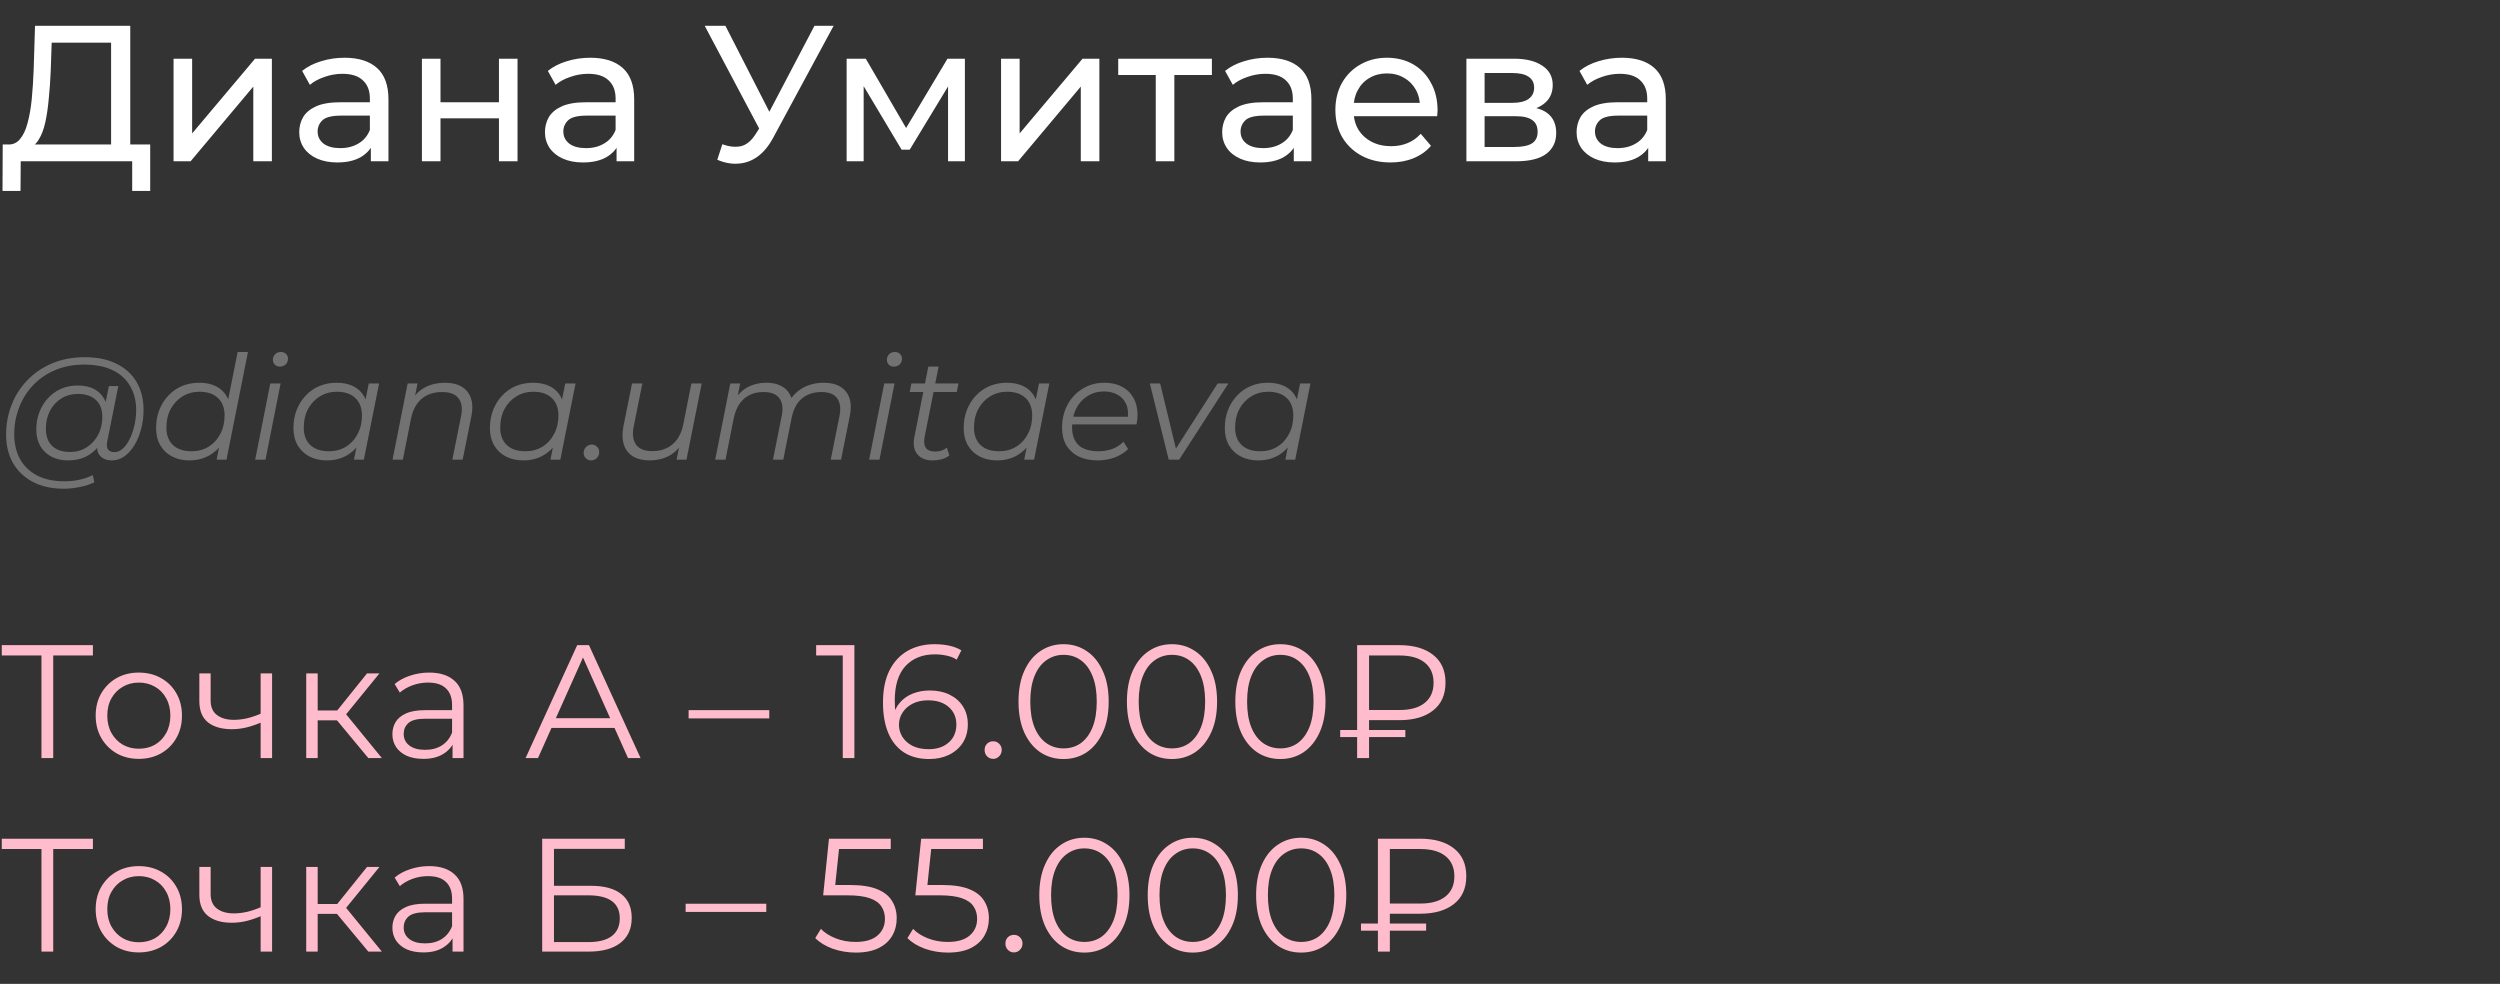
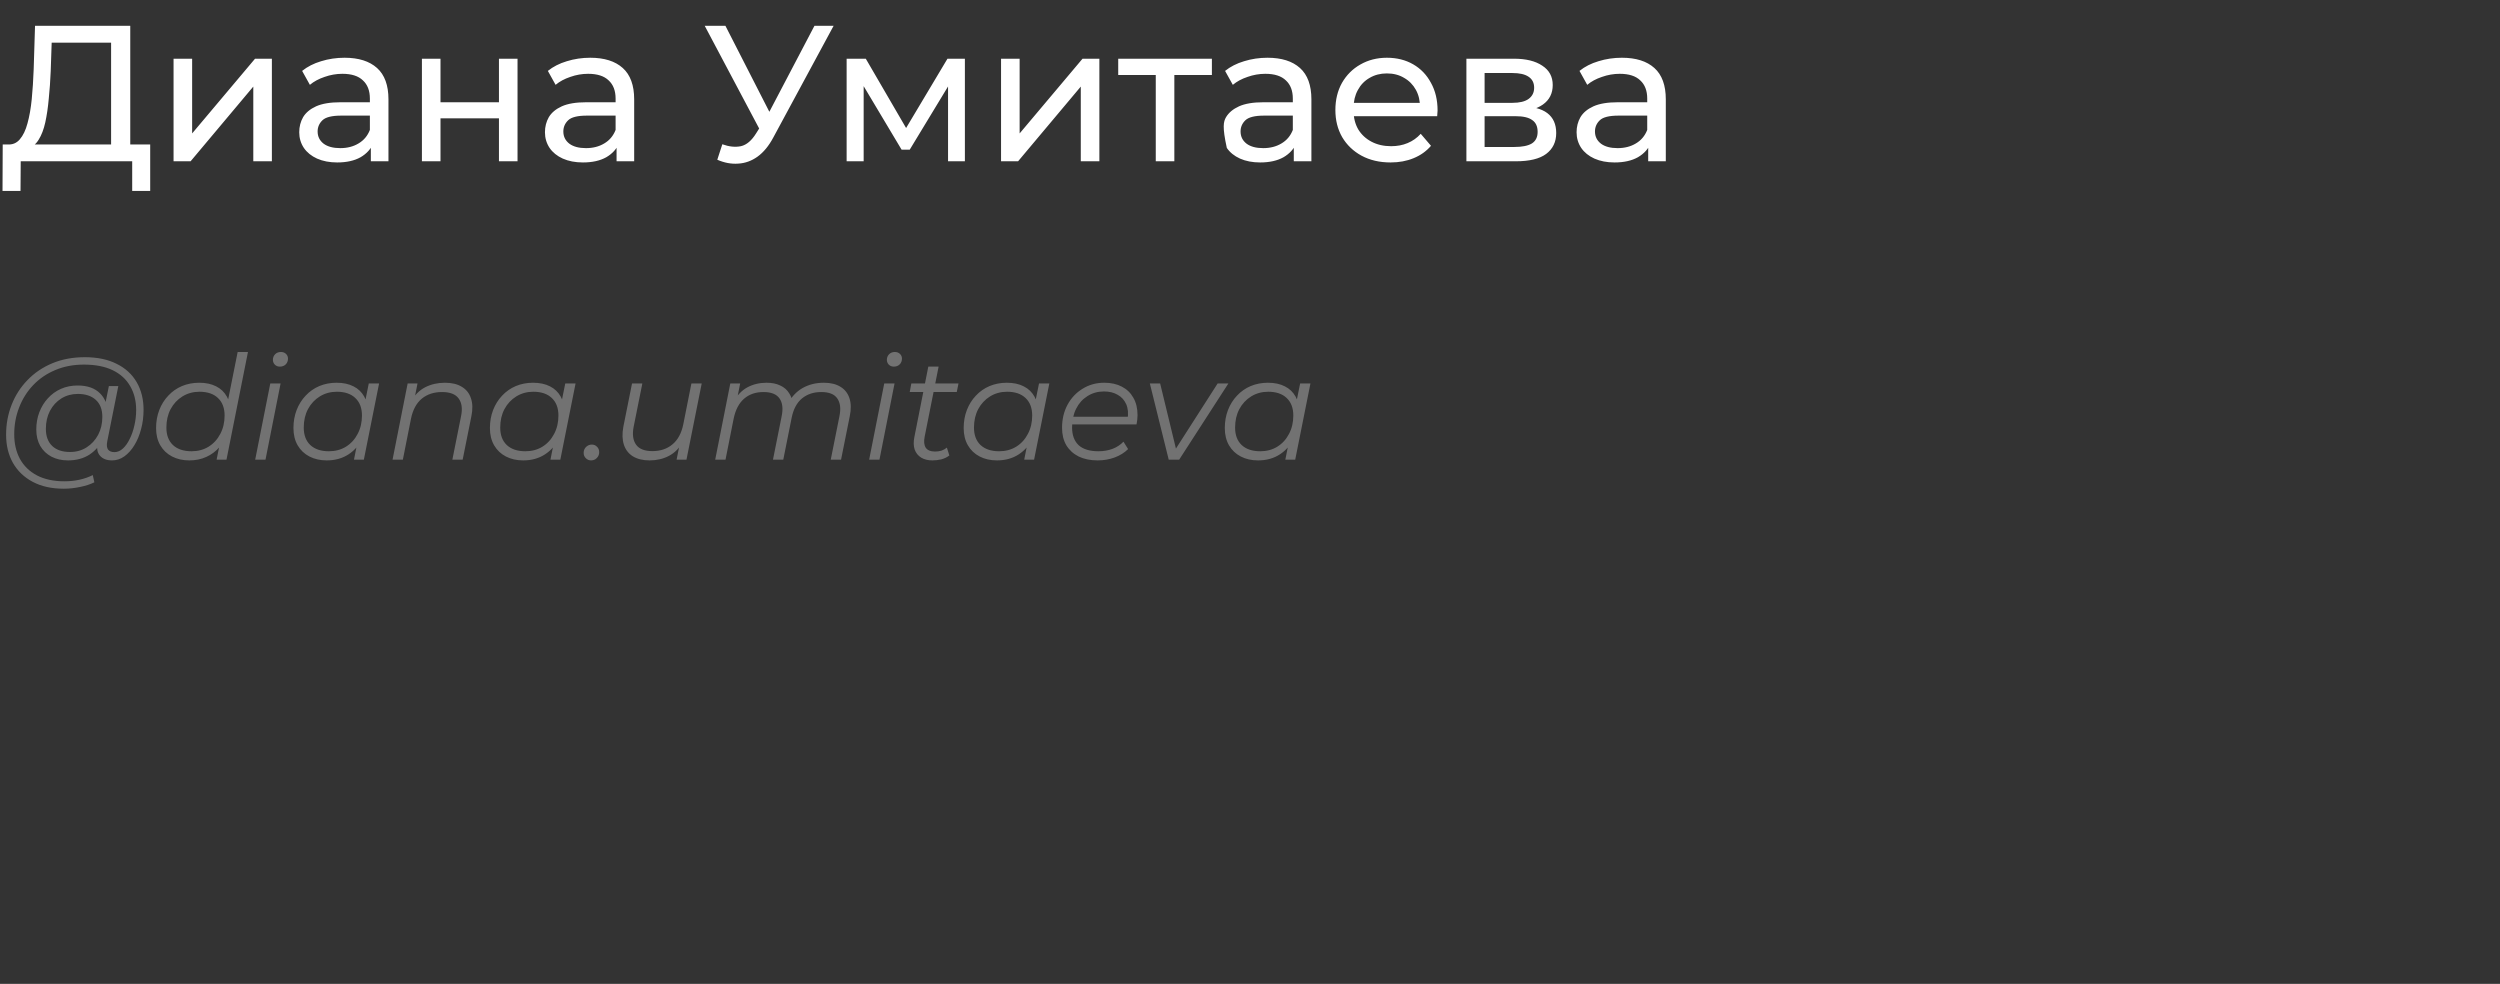
<svg xmlns="http://www.w3.org/2000/svg" width="310" height="122" viewBox="0 0 310 122" fill="none">
  <rect x="0" y="0" width="310" height="122" fill="#333333" stroke="none" />
-   <path d="M13.776 18.872V5.288H6.408L6.288 8.816C6.24 10 6.16 11.136 6.048 12.224C5.952 13.312 5.808 14.296 5.616 15.176C5.424 16.04 5.152 16.752 4.8 17.312C4.464 17.872 4.032 18.216 3.504 18.344L0.912 17.912C1.536 17.96 2.048 17.752 2.448 17.288C2.864 16.808 3.184 16.144 3.408 15.296C3.648 14.432 3.824 13.432 3.936 12.296C4.048 11.144 4.128 9.912 4.176 8.6L4.344 3.2H16.152V18.872H13.776ZM0.312 23.672L0.336 17.912H18.624V23.672H16.392V20H2.568L2.544 23.672H0.312ZM21.521 20V7.28H23.825V16.544L31.625 7.28H33.713V20H31.409V10.736L23.633 20H21.521ZM45.985 20V17.312L45.865 16.808V12.224C45.865 11.248 45.577 10.496 45.001 9.968C44.441 9.424 43.593 9.152 42.457 9.152C41.705 9.152 40.969 9.28 40.249 9.536C39.529 9.776 38.921 10.104 38.425 10.52L37.465 8.792C38.121 8.264 38.905 7.864 39.817 7.592C40.745 7.304 41.713 7.16 42.721 7.16C44.465 7.16 45.809 7.584 46.753 8.432C47.697 9.28 48.169 10.576 48.169 12.32V20H45.985ZM41.809 20.144C40.865 20.144 40.033 19.984 39.313 19.664C38.609 19.344 38.065 18.904 37.681 18.344C37.297 17.768 37.105 17.12 37.105 16.4C37.105 15.712 37.265 15.088 37.585 14.528C37.921 13.968 38.457 13.52 39.193 13.184C39.945 12.848 40.953 12.68 42.217 12.68H46.249V14.336H42.313C41.161 14.336 40.385 14.528 39.985 14.912C39.585 15.296 39.385 15.76 39.385 16.304C39.385 16.928 39.633 17.432 40.129 17.816C40.625 18.184 41.313 18.368 42.193 18.368C43.057 18.368 43.809 18.176 44.449 17.792C45.105 17.408 45.577 16.848 45.865 16.112L46.321 17.696C46.017 18.448 45.481 19.048 44.713 19.496C43.945 19.928 42.977 20.144 41.809 20.144ZM52.318 20V7.28H54.622V12.68H61.87V7.28H64.174V20H61.87V14.672H54.622V20H52.318ZM76.454 20V17.312L76.334 16.808V12.224C76.334 11.248 76.046 10.496 75.47 9.968C74.91 9.424 74.062 9.152 72.926 9.152C72.174 9.152 71.438 9.28 70.718 9.536C69.998 9.776 69.39 10.104 68.894 10.52L67.934 8.792C68.59 8.264 69.374 7.864 70.286 7.592C71.214 7.304 72.182 7.16 73.19 7.16C74.934 7.16 76.278 7.584 77.222 8.432C78.166 9.28 78.638 10.576 78.638 12.32V20H76.454ZM72.278 20.144C71.334 20.144 70.502 19.984 69.782 19.664C69.078 19.344 68.534 18.904 68.15 18.344C67.766 17.768 67.574 17.12 67.574 16.4C67.574 15.712 67.734 15.088 68.054 14.528C68.39 13.968 68.926 13.52 69.662 13.184C70.414 12.848 71.422 12.68 72.686 12.68H76.718V14.336H72.782C71.63 14.336 70.854 14.528 70.454 14.912C70.054 15.296 69.854 15.76 69.854 16.304C69.854 16.928 70.102 17.432 70.598 17.816C71.094 18.184 71.782 18.368 72.662 18.368C73.526 18.368 74.278 18.176 74.918 17.792C75.574 17.408 76.046 16.848 76.334 16.112L76.79 17.696C76.486 18.448 75.95 19.048 75.182 19.496C74.414 19.928 73.446 20.144 72.278 20.144ZM89.568 17.888C90.4 18.192 91.168 18.272 91.872 18.128C92.576 17.968 93.208 17.432 93.768 16.52L94.584 15.224L94.824 14.96L100.992 3.2H103.368L95.904 17.024C95.344 18.08 94.688 18.88 93.936 19.424C93.2 19.952 92.4 20.24 91.536 20.288C90.688 20.352 89.824 20.192 88.944 19.808L89.568 17.888ZM94.752 17.096L87.384 3.2H89.952L96.072 15.176L94.752 17.096ZM104.982 20V7.28H107.358L112.83 16.688H111.87L117.486 7.28H119.646V20H117.558V9.872L117.942 10.088L112.806 18.56H111.798L106.638 9.92L107.094 9.824V20H104.982ZM124.13 20V7.28H126.434V16.544L134.234 7.28H136.322V20H134.018V10.736L126.242 20H124.13ZM143.315 20V8.696L143.891 9.296H138.659V7.28H150.275V9.296H145.067L145.618 8.696V20H143.315ZM160.43 20V17.312L160.31 16.808V12.224C160.31 11.248 160.022 10.496 159.446 9.968C158.886 9.424 158.038 9.152 156.902 9.152C156.15 9.152 155.414 9.28 154.694 9.536C153.974 9.776 153.366 10.104 152.87 10.52L151.91 8.792C152.566 8.264 153.35 7.864 154.262 7.592C155.19 7.304 156.158 7.16 157.166 7.16C158.91 7.16 160.254 7.584 161.198 8.432C162.142 9.28 162.614 10.576 162.614 12.32V20H160.43ZM156.254 20.144C155.31 20.144 154.478 19.984 153.758 19.664C153.054 19.344 152.51 18.904 152.126 18.344C151.742 17.768 151.55 17.12 151.55 16.4C151.55 15.712 151.71 15.088 152.03 14.528C152.366 13.968 152.902 13.52 153.638 13.184C154.39 12.848 155.398 12.68 156.662 12.68H160.694V14.336H156.758C155.606 14.336 154.83 14.528 154.43 14.912C154.03 15.296 153.83 15.76 153.83 16.304C153.83 16.928 154.078 17.432 154.574 17.816C155.07 18.184 155.758 18.368 156.638 18.368C157.502 18.368 158.254 18.176 158.894 17.792C159.55 17.408 160.022 16.848 160.31 16.112L160.766 17.696C160.462 18.448 159.926 19.048 159.158 19.496C158.39 19.928 157.422 20.144 156.254 20.144ZM172.427 20.144C171.067 20.144 169.867 19.864 168.827 19.304C167.803 18.744 167.003 17.976 166.427 17C165.867 16.024 165.587 14.904 165.587 13.64C165.587 12.376 165.859 11.256 166.403 10.28C166.963 9.304 167.723 8.544 168.683 8C169.659 7.44 170.755 7.16 171.971 7.16C173.203 7.16 174.291 7.432 175.235 7.976C176.179 8.52 176.915 9.288 177.443 10.28C177.987 11.256 178.259 12.4 178.259 13.712C178.259 13.808 178.251 13.92 178.235 14.048C178.235 14.176 178.227 14.296 178.211 14.408H167.387V12.752H177.011L176.075 13.328C176.091 12.512 175.923 11.784 175.571 11.144C175.219 10.504 174.731 10.008 174.107 9.656C173.499 9.288 172.787 9.104 171.971 9.104C171.171 9.104 170.459 9.288 169.835 9.656C169.211 10.008 168.723 10.512 168.371 11.168C168.019 11.808 167.843 12.544 167.843 13.376V13.76C167.843 14.608 168.035 15.368 168.419 16.04C168.819 16.696 169.371 17.208 170.075 17.576C170.779 17.944 171.587 18.128 172.499 18.128C173.251 18.128 173.931 18 174.539 17.744C175.163 17.488 175.707 17.104 176.171 16.592L177.443 18.08C176.867 18.752 176.147 19.264 175.283 19.616C174.435 19.968 173.483 20.144 172.427 20.144ZM181.834 20V7.28H187.738C189.226 7.28 190.394 7.568 191.242 8.144C192.106 8.704 192.538 9.504 192.538 10.544C192.538 11.584 192.13 12.392 191.314 12.968C190.514 13.528 189.45 13.808 188.122 13.808L188.482 13.184C190.002 13.184 191.13 13.464 191.866 14.024C192.602 14.584 192.97 15.408 192.97 16.496C192.97 17.6 192.554 18.464 191.722 19.088C190.906 19.696 189.65 20 187.954 20H181.834ZM184.09 18.224H187.786C188.746 18.224 189.466 18.08 189.946 17.792C190.426 17.488 190.666 17.008 190.666 16.352C190.666 15.68 190.442 15.192 189.994 14.888C189.562 14.568 188.874 14.408 187.93 14.408H184.09V18.224ZM184.09 12.752H187.546C188.426 12.752 189.09 12.592 189.538 12.272C190.002 11.936 190.234 11.472 190.234 10.88C190.234 10.272 190.002 9.816 189.538 9.512C189.09 9.208 188.426 9.056 187.546 9.056H184.09V12.752ZM204.376 20V17.312L204.256 16.808V12.224C204.256 11.248 203.968 10.496 203.392 9.968C202.832 9.424 201.984 9.152 200.848 9.152C200.096 9.152 199.36 9.28 198.64 9.536C197.92 9.776 197.312 10.104 196.816 10.52L195.856 8.792C196.512 8.264 197.296 7.864 198.208 7.592C199.136 7.304 200.104 7.16 201.112 7.16C202.856 7.16 204.2 7.584 205.144 8.432C206.088 9.28 206.56 10.576 206.56 12.32V20H204.376ZM200.2 20.144C199.256 20.144 198.424 19.984 197.704 19.664C197 19.344 196.456 18.904 196.072 18.344C195.688 17.768 195.496 17.12 195.496 16.4C195.496 15.712 195.656 15.088 195.976 14.528C196.312 13.968 196.848 13.52 197.584 13.184C198.336 12.848 199.344 12.68 200.608 12.68H204.64V14.336H200.704C199.552 14.336 198.776 14.528 198.376 14.912C197.976 15.296 197.776 15.76 197.776 16.304C197.776 16.928 198.024 17.432 198.52 17.816C199.016 18.184 199.704 18.368 200.584 18.368C201.448 18.368 202.2 18.176 202.84 17.792C203.496 17.408 203.968 16.848 204.256 16.112L204.712 17.696C204.408 18.448 203.872 19.048 203.104 19.496C202.336 19.928 201.368 20.144 200.2 20.144Z" fill="white" />
+   <path d="M13.776 18.872V5.288H6.408L6.288 8.816C6.24 10 6.16 11.136 6.048 12.224C5.952 13.312 5.808 14.296 5.616 15.176C5.424 16.04 5.152 16.752 4.8 17.312C4.464 17.872 4.032 18.216 3.504 18.344L0.912 17.912C1.536 17.96 2.048 17.752 2.448 17.288C2.864 16.808 3.184 16.144 3.408 15.296C3.648 14.432 3.824 13.432 3.936 12.296C4.048 11.144 4.128 9.912 4.176 8.6L4.344 3.2H16.152V18.872H13.776ZM0.312 23.672L0.336 17.912H18.624V23.672H16.392V20H2.568L2.544 23.672H0.312ZM21.521 20V7.28H23.825V16.544L31.625 7.28H33.713V20H31.409V10.736L23.633 20H21.521ZM45.985 20V17.312L45.865 16.808V12.224C45.865 11.248 45.577 10.496 45.001 9.968C44.441 9.424 43.593 9.152 42.457 9.152C41.705 9.152 40.969 9.28 40.249 9.536C39.529 9.776 38.921 10.104 38.425 10.52L37.465 8.792C38.121 8.264 38.905 7.864 39.817 7.592C40.745 7.304 41.713 7.16 42.721 7.16C44.465 7.16 45.809 7.584 46.753 8.432C47.697 9.28 48.169 10.576 48.169 12.32V20H45.985ZM41.809 20.144C40.865 20.144 40.033 19.984 39.313 19.664C38.609 19.344 38.065 18.904 37.681 18.344C37.297 17.768 37.105 17.12 37.105 16.4C37.105 15.712 37.265 15.088 37.585 14.528C37.921 13.968 38.457 13.52 39.193 13.184C39.945 12.848 40.953 12.68 42.217 12.68H46.249V14.336H42.313C41.161 14.336 40.385 14.528 39.985 14.912C39.585 15.296 39.385 15.76 39.385 16.304C39.385 16.928 39.633 17.432 40.129 17.816C40.625 18.184 41.313 18.368 42.193 18.368C43.057 18.368 43.809 18.176 44.449 17.792C45.105 17.408 45.577 16.848 45.865 16.112L46.321 17.696C46.017 18.448 45.481 19.048 44.713 19.496C43.945 19.928 42.977 20.144 41.809 20.144ZM52.318 20V7.28H54.622V12.68H61.87V7.28H64.174V20H61.87V14.672H54.622V20H52.318ZM76.454 20V17.312L76.334 16.808V12.224C76.334 11.248 76.046 10.496 75.47 9.968C74.91 9.424 74.062 9.152 72.926 9.152C72.174 9.152 71.438 9.28 70.718 9.536C69.998 9.776 69.39 10.104 68.894 10.52L67.934 8.792C68.59 8.264 69.374 7.864 70.286 7.592C71.214 7.304 72.182 7.16 73.19 7.16C74.934 7.16 76.278 7.584 77.222 8.432C78.166 9.28 78.638 10.576 78.638 12.32V20H76.454ZM72.278 20.144C71.334 20.144 70.502 19.984 69.782 19.664C69.078 19.344 68.534 18.904 68.15 18.344C67.766 17.768 67.574 17.12 67.574 16.4C67.574 15.712 67.734 15.088 68.054 14.528C68.39 13.968 68.926 13.52 69.662 13.184C70.414 12.848 71.422 12.68 72.686 12.68H76.718V14.336H72.782C71.63 14.336 70.854 14.528 70.454 14.912C70.054 15.296 69.854 15.76 69.854 16.304C69.854 16.928 70.102 17.432 70.598 17.816C71.094 18.184 71.782 18.368 72.662 18.368C73.526 18.368 74.278 18.176 74.918 17.792C75.574 17.408 76.046 16.848 76.334 16.112L76.79 17.696C76.486 18.448 75.95 19.048 75.182 19.496C74.414 19.928 73.446 20.144 72.278 20.144ZM89.568 17.888C90.4 18.192 91.168 18.272 91.872 18.128C92.576 17.968 93.208 17.432 93.768 16.52L94.584 15.224L94.824 14.96L100.992 3.2H103.368L95.904 17.024C95.344 18.08 94.688 18.88 93.936 19.424C93.2 19.952 92.4 20.24 91.536 20.288C90.688 20.352 89.824 20.192 88.944 19.808L89.568 17.888ZM94.752 17.096L87.384 3.2H89.952L96.072 15.176L94.752 17.096ZM104.982 20V7.28H107.358L112.83 16.688H111.87L117.486 7.28H119.646V20H117.558V9.872L117.942 10.088L112.806 18.56H111.798L106.638 9.92L107.094 9.824V20H104.982ZM124.13 20V7.28H126.434V16.544L134.234 7.28H136.322V20H134.018V10.736L126.242 20H124.13ZM143.315 20V8.696L143.891 9.296H138.659V7.28H150.275V9.296H145.067L145.618 8.696V20H143.315ZM160.43 20V17.312L160.31 16.808V12.224C160.31 11.248 160.022 10.496 159.446 9.968C158.886 9.424 158.038 9.152 156.902 9.152C156.15 9.152 155.414 9.28 154.694 9.536C153.974 9.776 153.366 10.104 152.87 10.52L151.91 8.792C152.566 8.264 153.35 7.864 154.262 7.592C155.19 7.304 156.158 7.16 157.166 7.16C158.91 7.16 160.254 7.584 161.198 8.432C162.142 9.28 162.614 10.576 162.614 12.32V20H160.43ZM156.254 20.144C155.31 20.144 154.478 19.984 153.758 19.664C153.054 19.344 152.51 18.904 152.126 18.344C151.55 15.712 151.71 15.088 152.03 14.528C152.366 13.968 152.902 13.52 153.638 13.184C154.39 12.848 155.398 12.68 156.662 12.68H160.694V14.336H156.758C155.606 14.336 154.83 14.528 154.43 14.912C154.03 15.296 153.83 15.76 153.83 16.304C153.83 16.928 154.078 17.432 154.574 17.816C155.07 18.184 155.758 18.368 156.638 18.368C157.502 18.368 158.254 18.176 158.894 17.792C159.55 17.408 160.022 16.848 160.31 16.112L160.766 17.696C160.462 18.448 159.926 19.048 159.158 19.496C158.39 19.928 157.422 20.144 156.254 20.144ZM172.427 20.144C171.067 20.144 169.867 19.864 168.827 19.304C167.803 18.744 167.003 17.976 166.427 17C165.867 16.024 165.587 14.904 165.587 13.64C165.587 12.376 165.859 11.256 166.403 10.28C166.963 9.304 167.723 8.544 168.683 8C169.659 7.44 170.755 7.16 171.971 7.16C173.203 7.16 174.291 7.432 175.235 7.976C176.179 8.52 176.915 9.288 177.443 10.28C177.987 11.256 178.259 12.4 178.259 13.712C178.259 13.808 178.251 13.92 178.235 14.048C178.235 14.176 178.227 14.296 178.211 14.408H167.387V12.752H177.011L176.075 13.328C176.091 12.512 175.923 11.784 175.571 11.144C175.219 10.504 174.731 10.008 174.107 9.656C173.499 9.288 172.787 9.104 171.971 9.104C171.171 9.104 170.459 9.288 169.835 9.656C169.211 10.008 168.723 10.512 168.371 11.168C168.019 11.808 167.843 12.544 167.843 13.376V13.76C167.843 14.608 168.035 15.368 168.419 16.04C168.819 16.696 169.371 17.208 170.075 17.576C170.779 17.944 171.587 18.128 172.499 18.128C173.251 18.128 173.931 18 174.539 17.744C175.163 17.488 175.707 17.104 176.171 16.592L177.443 18.08C176.867 18.752 176.147 19.264 175.283 19.616C174.435 19.968 173.483 20.144 172.427 20.144ZM181.834 20V7.28H187.738C189.226 7.28 190.394 7.568 191.242 8.144C192.106 8.704 192.538 9.504 192.538 10.544C192.538 11.584 192.13 12.392 191.314 12.968C190.514 13.528 189.45 13.808 188.122 13.808L188.482 13.184C190.002 13.184 191.13 13.464 191.866 14.024C192.602 14.584 192.97 15.408 192.97 16.496C192.97 17.6 192.554 18.464 191.722 19.088C190.906 19.696 189.65 20 187.954 20H181.834ZM184.09 18.224H187.786C188.746 18.224 189.466 18.08 189.946 17.792C190.426 17.488 190.666 17.008 190.666 16.352C190.666 15.68 190.442 15.192 189.994 14.888C189.562 14.568 188.874 14.408 187.93 14.408H184.09V18.224ZM184.09 12.752H187.546C188.426 12.752 189.09 12.592 189.538 12.272C190.002 11.936 190.234 11.472 190.234 10.88C190.234 10.272 190.002 9.816 189.538 9.512C189.09 9.208 188.426 9.056 187.546 9.056H184.09V12.752ZM204.376 20V17.312L204.256 16.808V12.224C204.256 11.248 203.968 10.496 203.392 9.968C202.832 9.424 201.984 9.152 200.848 9.152C200.096 9.152 199.36 9.28 198.64 9.536C197.92 9.776 197.312 10.104 196.816 10.52L195.856 8.792C196.512 8.264 197.296 7.864 198.208 7.592C199.136 7.304 200.104 7.16 201.112 7.16C202.856 7.16 204.2 7.584 205.144 8.432C206.088 9.28 206.56 10.576 206.56 12.32V20H204.376ZM200.2 20.144C199.256 20.144 198.424 19.984 197.704 19.664C197 19.344 196.456 18.904 196.072 18.344C195.688 17.768 195.496 17.12 195.496 16.4C195.496 15.712 195.656 15.088 195.976 14.528C196.312 13.968 196.848 13.52 197.584 13.184C198.336 12.848 199.344 12.68 200.608 12.68H204.64V14.336H200.704C199.552 14.336 198.776 14.528 198.376 14.912C197.976 15.296 197.776 15.76 197.776 16.304C197.776 16.928 198.024 17.432 198.52 17.816C199.016 18.184 199.704 18.368 200.584 18.368C201.448 18.368 202.2 18.176 202.84 17.792C203.496 17.408 203.968 16.848 204.256 16.112L204.712 17.696C204.408 18.448 203.872 19.048 203.104 19.496C202.336 19.928 201.368 20.144 200.2 20.144Z" fill="white" />
  <path d="M7.902 60.6C6.414 60.6 5.136 60.318 4.068 59.754C3 59.19 2.178 58.404 1.602 57.396C1.038 56.388 0.756 55.224 0.756 53.904C0.756 52.596 0.984 51.36 1.44 50.196C1.896 49.032 2.55 48.012 3.402 47.136C4.254 46.248 5.28 45.552 6.48 45.048C7.68 44.544 9.024 44.292 10.512 44.292C12.072 44.292 13.392 44.568 14.472 45.12C15.564 45.66 16.392 46.422 16.956 47.406C17.52 48.378 17.802 49.518 17.802 50.826C17.802 51.654 17.7 52.446 17.496 53.202C17.304 53.946 17.028 54.612 16.668 55.2C16.32 55.776 15.906 56.238 15.426 56.586C14.958 56.922 14.448 57.09 13.896 57.09C13.236 57.09 12.738 56.898 12.402 56.514C12.066 56.13 11.97 55.614 12.114 54.966L12.384 53.67L12.816 52.518L12.942 50.628L13.5 47.874H14.67L13.302 54.714C13.206 55.194 13.242 55.542 13.41 55.758C13.578 55.962 13.836 56.064 14.184 56.064C14.568 56.064 14.922 55.914 15.246 55.614C15.57 55.314 15.852 54.912 16.092 54.408C16.344 53.904 16.536 53.346 16.668 52.734C16.812 52.122 16.884 51.492 16.884 50.844C16.884 49.716 16.638 48.732 16.146 47.892C15.666 47.04 14.946 46.38 13.986 45.912C13.026 45.444 11.832 45.21 10.404 45.21C9.096 45.21 7.908 45.438 6.84 45.894C5.784 46.338 4.878 46.956 4.122 47.748C3.366 48.54 2.784 49.464 2.376 50.52C1.968 51.564 1.764 52.674 1.764 53.85C1.764 55.002 1.998 56.016 2.466 56.892C2.946 57.768 3.648 58.452 4.572 58.944C5.508 59.436 6.648 59.682 7.992 59.682C8.64 59.682 9.264 59.616 9.864 59.484C10.464 59.352 11.01 59.16 11.502 58.908L11.7 59.808C11.184 60.06 10.59 60.252 9.918 60.384C9.258 60.528 8.586 60.6 7.902 60.6ZM8.424 57.09C7.656 57.09 6.972 56.934 6.372 56.622C5.784 56.31 5.322 55.866 4.986 55.29C4.662 54.714 4.5 54.036 4.5 53.256C4.5 52.488 4.626 51.774 4.878 51.114C5.13 50.454 5.484 49.878 5.94 49.386C6.396 48.882 6.936 48.492 7.56 48.216C8.184 47.94 8.874 47.802 9.63 47.802C10.842 47.802 11.772 48.132 12.42 48.792C13.068 49.44 13.398 50.364 13.41 51.564C13.422 52.584 13.23 53.514 12.834 54.354C12.438 55.182 11.868 55.848 11.124 56.352C10.38 56.844 9.48 57.09 8.424 57.09ZM8.676 56.046C9.456 56.046 10.146 55.854 10.746 55.47C11.346 55.086 11.82 54.57 12.168 53.922C12.516 53.262 12.69 52.518 12.69 51.69C12.69 50.778 12.42 50.076 11.88 49.584C11.34 49.092 10.596 48.846 9.648 48.846C8.892 48.846 8.214 49.032 7.614 49.404C7.014 49.776 6.54 50.292 6.192 50.952C5.856 51.6 5.688 52.344 5.688 53.184C5.688 54.096 5.952 54.804 6.48 55.308C7.008 55.8 7.74 56.046 8.676 56.046ZM23.476 57.09C22.672 57.09 21.958 56.928 21.334 56.604C20.71 56.28 20.224 55.818 19.876 55.218C19.528 54.618 19.354 53.904 19.354 53.076C19.354 52.272 19.486 51.528 19.75 50.844C20.014 50.16 20.386 49.566 20.866 49.062C21.346 48.546 21.91 48.15 22.558 47.874C23.218 47.598 23.932 47.46 24.7 47.46C25.528 47.46 26.23 47.61 26.806 47.91C27.382 48.198 27.826 48.624 28.138 49.188C28.45 49.74 28.606 50.412 28.606 51.204C28.606 52.056 28.486 52.842 28.246 53.562C28.018 54.282 27.676 54.906 27.22 55.434C26.764 55.962 26.218 56.37 25.582 56.658C24.958 56.946 24.256 57.09 23.476 57.09ZM23.746 55.956C24.538 55.956 25.24 55.77 25.852 55.398C26.476 55.014 26.962 54.486 27.31 53.814C27.67 53.142 27.85 52.38 27.85 51.528C27.85 50.592 27.574 49.866 27.022 49.35C26.482 48.834 25.72 48.576 24.736 48.576C23.956 48.576 23.254 48.768 22.63 49.152C22.006 49.536 21.514 50.064 21.154 50.736C20.806 51.396 20.632 52.158 20.632 53.022C20.632 53.946 20.902 54.666 21.442 55.182C21.994 55.698 22.762 55.956 23.746 55.956ZM26.86 57L27.4 54.282L27.94 52.374L28.12 50.394L29.47 43.644H30.748L28.084 57H26.86ZM31.643 57L33.515 47.55H34.793L32.921 57H31.643ZM34.703 45.462C34.451 45.462 34.241 45.378 34.073 45.21C33.917 45.042 33.839 44.844 33.839 44.616C33.839 44.352 33.929 44.124 34.109 43.932C34.301 43.74 34.541 43.644 34.829 43.644C35.081 43.644 35.291 43.722 35.459 43.878C35.627 44.034 35.711 44.232 35.711 44.472C35.711 44.76 35.615 45 35.423 45.192C35.231 45.372 34.991 45.462 34.703 45.462ZM40.509 57.09C39.705 57.09 38.991 56.928 38.367 56.604C37.743 56.28 37.257 55.818 36.909 55.218C36.561 54.618 36.387 53.904 36.387 53.076C36.387 52.272 36.519 51.528 36.783 50.844C37.047 50.16 37.419 49.566 37.899 49.062C38.379 48.546 38.943 48.15 39.591 47.874C40.251 47.598 40.965 47.46 41.733 47.46C42.561 47.46 43.263 47.61 43.839 47.91C44.415 48.198 44.859 48.624 45.171 49.188C45.483 49.74 45.639 50.412 45.639 51.204C45.639 52.344 45.429 53.358 45.009 54.246C44.589 55.134 43.995 55.83 43.227 56.334C42.459 56.838 41.553 57.09 40.509 57.09ZM40.779 55.956C41.571 55.956 42.273 55.77 42.885 55.398C43.509 55.014 43.995 54.486 44.343 53.814C44.703 53.142 44.883 52.38 44.883 51.528C44.883 50.592 44.607 49.866 44.055 49.35C43.515 48.834 42.753 48.576 41.769 48.576C40.989 48.576 40.287 48.768 39.663 49.152C39.039 49.536 38.547 50.064 38.187 50.736C37.839 51.396 37.665 52.158 37.665 53.022C37.665 53.946 37.935 54.666 38.475 55.182C39.027 55.698 39.795 55.956 40.779 55.956ZM43.893 57L44.433 54.282L44.973 52.374L45.153 50.394L45.729 47.55H47.007L45.117 57H43.893ZM55.174 47.46C56.026 47.46 56.722 47.628 57.262 47.964C57.814 48.288 58.192 48.762 58.396 49.386C58.612 50.01 58.63 50.754 58.45 51.618L57.37 57H56.092L57.172 51.6C57.364 50.664 57.262 49.932 56.866 49.404C56.482 48.876 55.798 48.612 54.814 48.612C53.806 48.612 52.966 48.888 52.294 49.44C51.634 49.992 51.19 50.82 50.962 51.924L49.954 57H48.676L50.548 47.55H51.772L51.232 50.268L50.962 49.8C51.418 48.984 52.006 48.39 52.726 48.018C53.458 47.646 54.274 47.46 55.174 47.46ZM64.872 57.09C64.068 57.09 63.354 56.928 62.73 56.604C62.106 56.28 61.62 55.818 61.272 55.218C60.924 54.618 60.75 53.904 60.75 53.076C60.75 52.272 60.882 51.528 61.146 50.844C61.41 50.16 61.782 49.566 62.262 49.062C62.742 48.546 63.306 48.15 63.954 47.874C64.614 47.598 65.328 47.46 66.096 47.46C66.924 47.46 67.626 47.61 68.202 47.91C68.778 48.198 69.222 48.624 69.534 49.188C69.846 49.74 70.002 50.412 70.002 51.204C70.002 52.344 69.792 53.358 69.372 54.246C68.952 55.134 68.358 55.83 67.59 56.334C66.822 56.838 65.916 57.09 64.872 57.09ZM65.142 55.956C65.934 55.956 66.636 55.77 67.248 55.398C67.872 55.014 68.358 54.486 68.706 53.814C69.066 53.142 69.246 52.38 69.246 51.528C69.246 50.592 68.97 49.866 68.418 49.35C67.878 48.834 67.116 48.576 66.132 48.576C65.352 48.576 64.65 48.768 64.026 49.152C63.402 49.536 62.91 50.064 62.55 50.736C62.202 51.396 62.028 52.158 62.028 53.022C62.028 53.946 62.298 54.666 62.838 55.182C63.39 55.698 64.158 55.956 65.142 55.956ZM68.256 57L68.796 54.282L69.336 52.374L69.516 50.394L70.092 47.55H71.37L69.48 57H68.256ZM73.309 57.09C73.045 57.09 72.823 57 72.643 56.82C72.463 56.64 72.373 56.418 72.373 56.154C72.373 55.854 72.475 55.608 72.679 55.416C72.883 55.224 73.117 55.128 73.381 55.128C73.645 55.128 73.861 55.218 74.029 55.398C74.209 55.566 74.299 55.788 74.299 56.064C74.299 56.268 74.251 56.448 74.155 56.604C74.071 56.748 73.951 56.868 73.795 56.964C73.639 57.048 73.477 57.09 73.309 57.09ZM80.55 57.09C79.722 57.09 79.032 56.922 78.48 56.586C77.94 56.25 77.568 55.77 77.364 55.146C77.16 54.522 77.136 53.784 77.292 52.932L78.372 47.55H79.65L78.57 52.932C78.39 53.868 78.492 54.606 78.876 55.146C79.26 55.674 79.932 55.938 80.892 55.938C81.888 55.938 82.716 55.662 83.376 55.11C84.048 54.558 84.498 53.73 84.726 52.626L85.734 47.55H87.012L85.122 57H83.898L84.438 54.282L84.708 54.732C84.264 55.548 83.676 56.148 82.944 56.532C82.224 56.904 81.426 57.09 80.55 57.09ZM102.148 47.46C103 47.46 103.69 47.628 104.218 47.964C104.758 48.288 105.13 48.762 105.334 49.386C105.538 50.01 105.55 50.754 105.37 51.618L104.29 57H103.012L104.092 51.6C104.284 50.664 104.194 49.932 103.822 49.404C103.462 48.876 102.802 48.612 101.842 48.612C100.894 48.612 100.096 48.876 99.448 49.404C98.812 49.932 98.386 50.724 98.17 51.78L97.126 57H95.848L96.928 51.6C97.12 50.664 97.03 49.932 96.658 49.404C96.286 48.876 95.626 48.612 94.678 48.612C93.706 48.612 92.902 48.888 92.266 49.44C91.63 49.992 91.198 50.82 90.97 51.924L89.962 57H88.684L90.556 47.55H91.78L91.24 50.268L90.97 49.8C91.426 48.984 92.002 48.39 92.698 48.018C93.394 47.646 94.18 47.46 95.056 47.46C95.716 47.46 96.28 47.574 96.748 47.802C97.228 48.018 97.6 48.342 97.864 48.774C98.14 49.194 98.29 49.698 98.314 50.286L97.648 50.142C98.116 49.242 98.734 48.57 99.502 48.126C100.282 47.682 101.164 47.46 102.148 47.46ZM107.774 57L109.646 47.55H110.924L109.052 57H107.774ZM110.834 45.462C110.582 45.462 110.372 45.378 110.204 45.21C110.048 45.042 109.97 44.844 109.97 44.616C109.97 44.352 110.06 44.124 110.24 43.932C110.432 43.74 110.672 43.644 110.96 43.644C111.212 43.644 111.422 43.722 111.59 43.878C111.758 44.034 111.842 44.232 111.842 44.472C111.842 44.76 111.746 45 111.554 45.192C111.362 45.372 111.122 45.462 110.834 45.462ZM115.614 57.09C115.074 57.09 114.612 56.976 114.228 56.748C113.844 56.508 113.574 56.172 113.418 55.74C113.274 55.308 113.262 54.792 113.382 54.192L115.11 45.462H116.388L114.66 54.138C114.54 54.726 114.582 55.182 114.786 55.506C115.002 55.83 115.392 55.992 115.956 55.992C116.22 55.992 116.478 55.956 116.73 55.884C116.982 55.8 117.21 55.674 117.414 55.506L117.72 56.478C117.42 56.706 117.084 56.868 116.712 56.964C116.34 57.048 115.974 57.09 115.614 57.09ZM112.806 48.612L113.004 47.55H118.854L118.638 48.612H112.806ZM123.618 57.09C122.814 57.09 122.1 56.928 121.476 56.604C120.852 56.28 120.366 55.818 120.018 55.218C119.67 54.618 119.496 53.904 119.496 53.076C119.496 52.272 119.628 51.528 119.892 50.844C120.156 50.16 120.528 49.566 121.008 49.062C121.488 48.546 122.052 48.15 122.7 47.874C123.36 47.598 124.074 47.46 124.842 47.46C125.67 47.46 126.372 47.61 126.948 47.91C127.524 48.198 127.968 48.624 128.28 49.188C128.592 49.74 128.748 50.412 128.748 51.204C128.748 52.344 128.538 53.358 128.118 54.246C127.698 55.134 127.104 55.83 126.336 56.334C125.568 56.838 124.662 57.09 123.618 57.09ZM123.888 55.956C124.68 55.956 125.382 55.77 125.994 55.398C126.618 55.014 127.104 54.486 127.452 53.814C127.812 53.142 127.992 52.38 127.992 51.528C127.992 50.592 127.716 49.866 127.164 49.35C126.624 48.834 125.862 48.576 124.878 48.576C124.098 48.576 123.396 48.768 122.772 49.152C122.148 49.536 121.656 50.064 121.296 50.736C120.948 51.396 120.774 52.158 120.774 53.022C120.774 53.946 121.044 54.666 121.584 55.182C122.136 55.698 122.904 55.956 123.888 55.956ZM127.002 57L127.542 54.282L128.082 52.374L128.262 50.394L128.838 47.55H130.116L128.226 57H127.002ZM136.105 57.09C135.205 57.09 134.419 56.928 133.747 56.604C133.087 56.268 132.577 55.8 132.217 55.2C131.869 54.6 131.695 53.886 131.695 53.058C131.695 51.978 131.923 51.018 132.379 50.178C132.835 49.338 133.459 48.678 134.251 48.198C135.043 47.706 135.937 47.46 136.933 47.46C137.773 47.46 138.499 47.622 139.111 47.946C139.723 48.258 140.197 48.714 140.533 49.314C140.881 49.914 141.055 50.634 141.055 51.474C141.055 51.666 141.043 51.864 141.019 52.068C140.995 52.26 140.965 52.446 140.929 52.626H132.631L132.793 51.672H140.335L139.813 52.032C139.933 51.276 139.879 50.64 139.651 50.124C139.423 49.608 139.069 49.218 138.589 48.954C138.121 48.678 137.557 48.54 136.897 48.54C136.129 48.54 135.445 48.732 134.845 49.116C134.245 49.488 133.777 50.01 133.441 50.682C133.105 51.342 132.937 52.116 132.937 53.004C132.937 53.952 133.207 54.684 133.747 55.2C134.299 55.704 135.121 55.956 136.213 55.956C136.849 55.956 137.437 55.854 137.977 55.65C138.517 55.434 138.961 55.14 139.309 54.768L139.885 55.686C139.441 56.13 138.883 56.478 138.211 56.73C137.551 56.97 136.849 57.09 136.105 57.09ZM144.921 57L142.581 47.55H143.859L145.983 56.316H145.371L150.987 47.55H152.319L146.217 57H144.921ZM155.997 57.09C155.193 57.09 154.479 56.928 153.855 56.604C153.231 56.28 152.745 55.818 152.397 55.218C152.049 54.618 151.875 53.904 151.875 53.076C151.875 52.272 152.007 51.528 152.271 50.844C152.535 50.16 152.907 49.566 153.387 49.062C153.867 48.546 154.431 48.15 155.079 47.874C155.739 47.598 156.453 47.46 157.221 47.46C158.049 47.46 158.751 47.61 159.327 47.91C159.903 48.198 160.347 48.624 160.659 49.188C160.971 49.74 161.127 50.412 161.127 51.204C161.127 52.344 160.917 53.358 160.497 54.246C160.077 55.134 159.483 55.83 158.715 56.334C157.947 56.838 157.041 57.09 155.997 57.09ZM156.267 55.956C157.059 55.956 157.761 55.77 158.373 55.398C158.997 55.014 159.483 54.486 159.831 53.814C160.191 53.142 160.371 52.38 160.371 51.528C160.371 50.592 160.095 49.866 159.543 49.35C159.003 48.834 158.241 48.576 157.257 48.576C156.477 48.576 155.775 48.768 155.151 49.152C154.527 49.536 154.035 50.064 153.675 50.736C153.327 51.396 153.153 52.158 153.153 53.022C153.153 53.946 153.423 54.666 153.963 55.182C154.515 55.698 155.283 55.956 156.267 55.956ZM159.381 57L159.921 54.282L160.461 52.374L160.641 50.394L161.217 47.55H162.495L160.605 57H159.381Z" fill="#727272" />
-   <path d="M5.14 94V80.88L5.54 81.28H0.22V80H11.52V81.28H6.22L6.6 80.88V94H5.14ZM17.204 94.1C16.191 94.1 15.277 93.873 14.464 93.42C13.664 92.953 13.031 92.32 12.564 91.52C12.097 90.707 11.864 89.78 11.864 88.74C11.864 87.687 12.097 86.76 12.564 85.96C13.031 85.16 13.664 84.533 14.464 84.08C15.264 83.627 16.177 83.4 17.204 83.4C18.244 83.4 19.164 83.627 19.964 84.08C20.777 84.533 21.411 85.16 21.864 85.96C22.331 86.76 22.564 87.687 22.564 88.74C22.564 89.78 22.331 90.707 21.864 91.52C21.411 92.32 20.777 92.953 19.964 93.42C19.151 93.873 18.231 94.1 17.204 94.1ZM17.204 92.84C17.964 92.84 18.637 92.673 19.224 92.34C19.811 91.993 20.271 91.513 20.604 90.9C20.951 90.273 21.124 89.553 21.124 88.74C21.124 87.913 20.951 87.193 20.604 86.58C20.271 85.967 19.811 85.493 19.224 85.16C18.637 84.813 17.971 84.64 17.224 84.64C16.477 84.64 15.811 84.813 15.224 85.16C14.637 85.493 14.171 85.967 13.824 86.58C13.477 87.193 13.304 87.913 13.304 88.74C13.304 89.553 13.477 90.273 13.824 90.9C14.171 91.513 14.637 91.993 15.224 92.34C15.811 92.673 16.471 92.84 17.204 92.84ZM32.439 89.56C31.826 89.827 31.206 90.04 30.579 90.2C29.966 90.347 29.352 90.42 28.739 90.42C27.499 90.42 26.519 90.14 25.799 89.58C25.079 89.007 24.719 88.127 24.719 86.94V83.5H26.119V86.86C26.119 87.66 26.379 88.26 26.899 88.66C27.419 89.06 28.119 89.26 28.999 89.26C29.532 89.26 30.092 89.193 30.679 89.06C31.266 88.913 31.859 88.707 32.459 88.44L32.439 89.56ZM32.319 94V83.5H33.739V94H32.319ZM45.672 94L41.352 88.8L42.532 88.1L47.352 94H45.672ZM37.972 94V83.5H39.392V94H37.972ZM38.952 89.32V88.1H42.332V89.32H38.952ZM42.652 88.9L41.332 88.7L45.512 83.5H47.052L42.652 88.9ZM56.117 94V91.68L56.057 91.3V87.42C56.057 86.527 55.804 85.84 55.297 85.36C54.804 84.88 54.064 84.64 53.077 84.64C52.397 84.64 51.751 84.753 51.137 84.98C50.524 85.207 50.004 85.507 49.577 85.88L48.937 84.82C49.471 84.367 50.111 84.02 50.857 83.78C51.604 83.527 52.391 83.4 53.217 83.4C54.577 83.4 55.624 83.74 56.357 84.42C57.104 85.087 57.477 86.107 57.477 87.48V94H56.117ZM52.497 94.1C51.711 94.1 51.024 93.973 50.437 93.72C49.864 93.453 49.424 93.093 49.117 92.64C48.811 92.173 48.657 91.64 48.657 91.04C48.657 90.493 48.784 90 49.037 89.56C49.304 89.107 49.731 88.747 50.317 88.48C50.917 88.2 51.717 88.06 52.717 88.06H56.337V89.12H52.757C51.744 89.12 51.037 89.3 50.637 89.66C50.251 90.02 50.057 90.467 50.057 91C50.057 91.6 50.291 92.08 50.757 92.44C51.224 92.8 51.877 92.98 52.717 92.98C53.517 92.98 54.204 92.8 54.777 92.44C55.364 92.067 55.791 91.533 56.057 90.84L56.377 91.82C56.111 92.513 55.644 93.067 54.977 93.48C54.324 93.893 53.497 94.1 52.497 94.1ZM65.172 94L71.572 80H73.032L79.432 94H77.872L71.992 80.86H72.592L66.712 94H65.172ZM67.692 90.26L68.132 89.06H76.272L76.712 90.26H67.692ZM85.389 89.08V88.06H95.389V89.08H85.389ZM104.503 94V80.6L105.143 81.28H101.203V80H105.943V94H104.503ZM115.23 94.12C113.99 94.12 112.943 93.847 112.09 93.3C111.237 92.74 110.59 91.94 110.15 90.9C109.71 89.847 109.49 88.587 109.49 87.12C109.49 85.533 109.757 84.207 110.29 83.14C110.837 82.06 111.59 81.247 112.55 80.7C113.51 80.153 114.623 79.88 115.89 79.88C116.517 79.88 117.117 79.94 117.69 80.06C118.263 80.18 118.77 80.373 119.21 80.64L118.63 81.8C118.27 81.56 117.857 81.393 117.39 81.3C116.923 81.193 116.43 81.14 115.91 81.14C114.403 81.14 113.197 81.62 112.29 82.58C111.397 83.54 110.95 84.973 110.95 86.88C110.95 87.173 110.963 87.54 110.99 87.98C111.03 88.407 111.11 88.833 111.23 89.26L110.73 88.88C110.877 88.187 111.163 87.6 111.59 87.12C112.017 86.627 112.55 86.253 113.19 86C113.83 85.747 114.53 85.62 115.29 85.62C116.223 85.62 117.043 85.793 117.75 86.14C118.457 86.487 119.01 86.973 119.41 87.6C119.81 88.227 120.01 88.967 120.01 89.82C120.01 90.687 119.803 91.447 119.39 92.1C118.977 92.74 118.403 93.24 117.67 93.6C116.95 93.947 116.137 94.12 115.23 94.12ZM115.17 92.9C115.837 92.9 116.423 92.78 116.93 92.54C117.45 92.287 117.857 91.933 118.15 91.48C118.443 91.013 118.59 90.473 118.59 89.86C118.59 88.94 118.27 88.207 117.63 87.66C117.003 87.113 116.15 86.84 115.07 86.84C114.35 86.84 113.723 86.973 113.19 87.24C112.657 87.507 112.237 87.873 111.93 88.34C111.623 88.793 111.47 89.313 111.47 89.9C111.47 90.407 111.61 90.893 111.89 91.36C112.17 91.813 112.583 92.187 113.13 92.48C113.69 92.76 114.37 92.9 115.17 92.9ZM123.153 94.1C122.859 94.1 122.606 93.993 122.393 93.78C122.193 93.567 122.093 93.307 122.093 93C122.093 92.68 122.193 92.42 122.393 92.22C122.606 92.02 122.859 91.92 123.153 91.92C123.446 91.92 123.693 92.02 123.893 92.22C124.106 92.42 124.213 92.68 124.213 93C124.213 93.307 124.106 93.567 123.893 93.78C123.693 93.993 123.446 94.1 123.153 94.1ZM131.876 94.12C130.796 94.12 129.836 93.84 128.996 93.28C128.156 92.707 127.496 91.893 127.016 90.84C126.536 89.773 126.296 88.493 126.296 87C126.296 85.507 126.536 84.233 127.016 83.18C127.496 82.113 128.156 81.3 128.996 80.74C129.836 80.167 130.796 79.88 131.876 79.88C132.956 79.88 133.916 80.167 134.756 80.74C135.596 81.3 136.256 82.113 136.736 83.18C137.23 84.233 137.476 85.507 137.476 87C137.476 88.493 137.23 89.773 136.736 90.84C136.256 91.893 135.596 92.707 134.756 93.28C133.916 93.84 132.956 94.12 131.876 94.12ZM131.876 92.8C132.703 92.8 133.423 92.58 134.036 92.14C134.65 91.687 135.13 91.033 135.476 90.18C135.823 89.313 135.996 88.253 135.996 87C135.996 85.747 135.823 84.693 135.476 83.84C135.13 82.973 134.65 82.32 134.036 81.88C133.423 81.427 132.703 81.2 131.876 81.2C131.076 81.2 130.363 81.427 129.736 81.88C129.11 82.32 128.623 82.973 128.276 83.84C127.93 84.693 127.756 85.747 127.756 87C127.756 88.253 127.93 89.313 128.276 90.18C128.623 91.033 129.11 91.687 129.736 92.14C130.363 92.58 131.076 92.8 131.876 92.8ZM145.318 94.12C144.238 94.12 143.278 93.84 142.438 93.28C141.598 92.707 140.938 91.893 140.458 90.84C139.978 89.773 139.738 88.493 139.738 87C139.738 85.507 139.978 84.233 140.458 83.18C140.938 82.113 141.598 81.3 142.438 80.74C143.278 80.167 144.238 79.88 145.318 79.88C146.398 79.88 147.358 80.167 148.198 80.74C149.038 81.3 149.698 82.113 150.178 83.18C150.672 84.233 150.918 85.507 150.918 87C150.918 88.493 150.672 89.773 150.178 90.84C149.698 91.893 149.038 92.707 148.198 93.28C147.358 93.84 146.398 94.12 145.318 94.12ZM145.318 92.8C146.145 92.8 146.865 92.58 147.478 92.14C148.092 91.687 148.572 91.033 148.918 90.18C149.265 89.313 149.438 88.253 149.438 87C149.438 85.747 149.265 84.693 148.918 83.84C148.572 82.973 148.092 82.32 147.478 81.88C146.865 81.427 146.145 81.2 145.318 81.2C144.518 81.2 143.805 81.427 143.178 81.88C142.552 82.32 142.065 82.973 141.718 83.84C141.372 84.693 141.198 85.747 141.198 87C141.198 88.253 141.372 89.313 141.718 90.18C142.065 91.033 142.552 91.687 143.178 92.14C143.805 92.58 144.518 92.8 145.318 92.8ZM158.761 94.12C157.681 94.12 156.721 93.84 155.881 93.28C155.041 92.707 154.381 91.893 153.901 90.84C153.421 89.773 153.181 88.493 153.181 87C153.181 85.507 153.421 84.233 153.901 83.18C154.381 82.113 155.041 81.3 155.881 80.74C156.721 80.167 157.681 79.88 158.761 79.88C159.841 79.88 160.801 80.167 161.641 80.74C162.481 81.3 163.141 82.113 163.621 83.18C164.114 84.233 164.361 85.507 164.361 87C164.361 88.493 164.114 89.773 163.621 90.84C163.141 91.893 162.481 92.707 161.641 93.28C160.801 93.84 159.841 94.12 158.761 94.12ZM158.761 92.8C159.587 92.8 160.307 92.58 160.921 92.14C161.534 91.687 162.014 91.033 162.361 90.18C162.707 89.313 162.881 88.253 162.881 87C162.881 85.747 162.707 84.693 162.361 83.84C162.014 82.973 161.534 82.32 160.921 81.88C160.307 81.427 159.587 81.2 158.761 81.2C157.961 81.2 157.247 81.427 156.621 81.88C155.994 82.32 155.507 82.973 155.161 83.84C154.814 84.693 154.641 85.747 154.641 87C154.641 88.253 154.814 89.313 155.161 90.18C155.507 91.033 155.994 91.687 156.621 92.14C157.247 92.58 157.961 92.8 158.761 92.8ZM168.283 94V80H173.523C175.296 80 176.689 80.4 177.703 81.2C178.729 82 179.243 83.147 179.243 84.64C179.243 86.147 178.729 87.3 177.703 88.1C176.689 88.9 175.296 89.3 173.523 89.3H169.103L169.763 88.6V94H168.283ZM169.763 88.72L169.103 88.04H173.543C174.903 88.04 175.943 87.747 176.663 87.16C177.396 86.573 177.763 85.74 177.763 84.66C177.763 83.58 177.396 82.747 176.663 82.16C175.943 81.573 174.903 81.28 173.543 81.28H169.103L169.763 80.58V88.72ZM166.183 91.4V90.52H174.263V91.4H166.183ZM5.14 118V104.88L5.54 105.28H0.22V104H11.52V105.28H6.22L6.6 104.88V118H5.14ZM17.204 118.1C16.191 118.1 15.277 117.873 14.464 117.42C13.664 116.953 13.031 116.32 12.564 115.52C12.097 114.707 11.864 113.78 11.864 112.74C11.864 111.687 12.097 110.76 12.564 109.96C13.031 109.16 13.664 108.533 14.464 108.08C15.264 107.627 16.177 107.4 17.204 107.4C18.244 107.4 19.164 107.627 19.964 108.08C20.777 108.533 21.411 109.16 21.864 109.96C22.331 110.76 22.564 111.687 22.564 112.74C22.564 113.78 22.331 114.707 21.864 115.52C21.411 116.32 20.777 116.953 19.964 117.42C19.151 117.873 18.231 118.1 17.204 118.1ZM17.204 116.84C17.964 116.84 18.637 116.673 19.224 116.34C19.811 115.993 20.271 115.513 20.604 114.9C20.951 114.273 21.124 113.553 21.124 112.74C21.124 111.913 20.951 111.193 20.604 110.58C20.271 109.967 19.811 109.493 19.224 109.16C18.637 108.813 17.971 108.64 17.224 108.64C16.477 108.64 15.811 108.813 15.224 109.16C14.637 109.493 14.171 109.967 13.824 110.58C13.477 111.193 13.304 111.913 13.304 112.74C13.304 113.553 13.477 114.273 13.824 114.9C14.171 115.513 14.637 115.993 15.224 116.34C15.811 116.673 16.471 116.84 17.204 116.84ZM32.439 113.56C31.826 113.827 31.206 114.04 30.579 114.2C29.966 114.347 29.352 114.42 28.739 114.42C27.499 114.42 26.519 114.14 25.799 113.58C25.079 113.007 24.719 112.127 24.719 110.94V107.5H26.119V110.86C26.119 111.66 26.379 112.26 26.899 112.66C27.419 113.06 28.119 113.26 28.999 113.26C29.532 113.26 30.092 113.193 30.679 113.06C31.266 112.913 31.859 112.707 32.459 112.44L32.439 113.56ZM32.319 118V107.5H33.739V118H32.319ZM45.672 118L41.352 112.8L42.532 112.1L47.352 118H45.672ZM37.972 118V107.5H39.392V118H37.972ZM38.952 113.32V112.1H42.332V113.32H38.952ZM42.652 112.9L41.332 112.7L45.512 107.5H47.052L42.652 112.9ZM56.117 118V115.68L56.057 115.3V111.42C56.057 110.527 55.804 109.84 55.297 109.36C54.804 108.88 54.064 108.64 53.077 108.64C52.397 108.64 51.751 108.753 51.137 108.98C50.524 109.207 50.004 109.507 49.577 109.88L48.937 108.82C49.471 108.367 50.111 108.02 50.857 107.78C51.604 107.527 52.391 107.4 53.217 107.4C54.577 107.4 55.624 107.74 56.357 108.42C57.104 109.087 57.477 110.107 57.477 111.48V118H56.117ZM52.497 118.1C51.711 118.1 51.024 117.973 50.437 117.72C49.864 117.453 49.424 117.093 49.117 116.64C48.811 116.173 48.657 115.64 48.657 115.04C48.657 114.493 48.784 114 49.037 113.56C49.304 113.107 49.731 112.747 50.317 112.48C50.917 112.2 51.717 112.06 52.717 112.06H56.337V113.12H52.757C51.744 113.12 51.037 113.3 50.637 113.66C50.251 114.02 50.057 114.467 50.057 115C50.057 115.6 50.291 116.08 50.757 116.44C51.224 116.8 51.877 116.98 52.717 116.98C53.517 116.98 54.204 116.8 54.777 116.44C55.364 116.067 55.791 115.533 56.057 114.84L56.377 115.82C56.111 116.513 55.644 117.067 54.977 117.48C54.324 117.893 53.497 118.1 52.497 118.1ZM67.232 118V104H77.472V105.26H68.692V109.84H73.272C74.925 109.84 76.178 110.18 77.032 110.86C77.898 111.527 78.332 112.513 78.332 113.82C78.332 115.167 77.865 116.2 76.932 116.92C76.012 117.64 74.685 118 72.952 118H67.232ZM68.692 116.82H72.932C74.225 116.82 75.198 116.573 75.852 116.08C76.519 115.573 76.852 114.84 76.852 113.88C76.852 111.973 75.545 111.02 72.932 111.02H68.692V116.82ZM85.018 113.08V112.06H95.018V113.08H85.018ZM106.112 118.12C105.112 118.12 104.159 117.96 103.252 117.64C102.346 117.307 101.626 116.867 101.092 116.32L101.792 115.18C102.232 115.647 102.832 116.033 103.592 116.34C104.366 116.647 105.199 116.8 106.092 116.8C107.279 116.8 108.179 116.54 108.792 116.02C109.419 115.487 109.732 114.793 109.732 113.94C109.732 113.34 109.586 112.827 109.292 112.4C109.012 111.96 108.532 111.62 107.852 111.38C107.172 111.14 106.239 111.02 105.052 111.02H102.072L102.792 104H110.452V105.28H103.372L104.112 104.58L103.492 110.46L102.752 109.74H105.372C106.786 109.74 107.919 109.913 108.772 110.26C109.626 110.607 110.239 111.093 110.612 111.72C110.999 112.333 111.192 113.053 111.192 113.88C111.192 114.667 111.006 115.387 110.632 116.04C110.259 116.68 109.699 117.187 108.952 117.56C108.206 117.933 107.259 118.12 106.112 118.12ZM117.543 118.12C116.543 118.12 115.589 117.96 114.683 117.64C113.776 117.307 113.056 116.867 112.523 116.32L113.223 115.18C113.663 115.647 114.263 116.033 115.023 116.34C115.796 116.647 116.629 116.8 117.523 116.8C118.709 116.8 119.609 116.54 120.223 116.02C120.849 115.487 121.163 114.793 121.163 113.94C121.163 113.34 121.016 112.827 120.723 112.4C120.443 111.96 119.963 111.62 119.283 111.38C118.603 111.14 117.669 111.02 116.483 111.02H113.503L114.223 104H121.883V105.28H114.803L115.543 104.58L114.923 110.46L114.183 109.74H116.803C118.216 109.74 119.349 109.913 120.203 110.26C121.056 110.607 121.669 111.093 122.043 111.72C122.429 112.333 122.623 113.053 122.623 113.88C122.623 114.667 122.436 115.387 122.063 116.04C121.689 116.68 121.129 117.187 120.383 117.56C119.636 117.933 118.689 118.12 117.543 118.12ZM125.731 118.1C125.438 118.1 125.184 117.993 124.971 117.78C124.771 117.567 124.671 117.307 124.671 117C124.671 116.68 124.771 116.42 124.971 116.22C125.184 116.02 125.438 115.92 125.731 115.92C126.024 115.92 126.271 116.02 126.471 116.22C126.684 116.42 126.791 116.68 126.791 117C126.791 117.307 126.684 117.567 126.471 117.78C126.271 117.993 126.024 118.1 125.731 118.1ZM134.454 118.12C133.374 118.12 132.414 117.84 131.574 117.28C130.734 116.707 130.074 115.893 129.594 114.84C129.114 113.773 128.874 112.493 128.874 111C128.874 109.507 129.114 108.233 129.594 107.18C130.074 106.113 130.734 105.3 131.574 104.74C132.414 104.167 133.374 103.88 134.454 103.88C135.534 103.88 136.494 104.167 137.334 104.74C138.174 105.3 138.834 106.113 139.314 107.18C139.808 108.233 140.054 109.507 140.054 111C140.054 112.493 139.808 113.773 139.314 114.84C138.834 115.893 138.174 116.707 137.334 117.28C136.494 117.84 135.534 118.12 134.454 118.12ZM134.454 116.8C135.281 116.8 136.001 116.58 136.614 116.14C137.228 115.687 137.708 115.033 138.054 114.18C138.401 113.313 138.574 112.253 138.574 111C138.574 109.747 138.401 108.693 138.054 107.84C137.708 106.973 137.228 106.32 136.614 105.88C136.001 105.427 135.281 105.2 134.454 105.2C133.654 105.2 132.941 105.427 132.314 105.88C131.688 106.32 131.201 106.973 130.854 107.84C130.508 108.693 130.334 109.747 130.334 111C130.334 112.253 130.508 113.313 130.854 114.18C131.201 115.033 131.688 115.687 132.314 116.14C132.941 116.58 133.654 116.8 134.454 116.8ZM147.897 118.12C146.817 118.12 145.857 117.84 145.017 117.28C144.177 116.707 143.517 115.893 143.037 114.84C142.557 113.773 142.317 112.493 142.317 111C142.317 109.507 142.557 108.233 143.037 107.18C143.517 106.113 144.177 105.3 145.017 104.74C145.857 104.167 146.817 103.88 147.897 103.88C148.977 103.88 149.937 104.167 150.777 104.74C151.617 105.3 152.277 106.113 152.757 107.18C153.25 108.233 153.497 109.507 153.497 111C153.497 112.493 153.25 113.773 152.757 114.84C152.277 115.893 151.617 116.707 150.777 117.28C149.937 117.84 148.977 118.12 147.897 118.12ZM147.897 116.8C148.723 116.8 149.443 116.58 150.057 116.14C150.67 115.687 151.15 115.033 151.497 114.18C151.843 113.313 152.017 112.253 152.017 111C152.017 109.747 151.843 108.693 151.497 107.84C151.15 106.973 150.67 106.32 150.057 105.88C149.443 105.427 148.723 105.2 147.897 105.2C147.097 105.2 146.383 105.427 145.757 105.88C145.13 106.32 144.643 106.973 144.297 107.84C143.95 108.693 143.777 109.747 143.777 111C143.777 112.253 143.95 113.313 144.297 114.18C144.643 115.033 145.13 115.687 145.757 116.14C146.383 116.58 147.097 116.8 147.897 116.8ZM161.339 118.12C160.259 118.12 159.299 117.84 158.459 117.28C157.619 116.707 156.959 115.893 156.479 114.84C155.999 113.773 155.759 112.493 155.759 111C155.759 109.507 155.999 108.233 156.479 107.18C156.959 106.113 157.619 105.3 158.459 104.74C159.299 104.167 160.259 103.88 161.339 103.88C162.419 103.88 163.379 104.167 164.219 104.74C165.059 105.3 165.719 106.113 166.199 107.18C166.692 108.233 166.939 109.507 166.939 111C166.939 112.493 166.692 113.773 166.199 114.84C165.719 115.893 165.059 116.707 164.219 117.28C163.379 117.84 162.419 118.12 161.339 118.12ZM161.339 116.8C162.165 116.8 162.885 116.58 163.499 116.14C164.112 115.687 164.592 115.033 164.939 114.18C165.285 113.313 165.459 112.253 165.459 111C165.459 109.747 165.285 108.693 164.939 107.84C164.592 106.973 164.112 106.32 163.499 105.88C162.885 105.427 162.165 105.2 161.339 105.2C160.539 105.2 159.825 105.427 159.199 105.88C158.572 106.32 158.085 106.973 157.739 107.84C157.392 108.693 157.219 109.747 157.219 111C157.219 112.253 157.392 113.313 157.739 114.18C158.085 115.033 158.572 115.687 159.199 116.14C159.825 116.58 160.539 116.8 161.339 116.8ZM170.861 118V104H176.101C177.874 104 179.268 104.4 180.281 105.2C181.308 106 181.821 107.147 181.821 108.64C181.821 110.147 181.308 111.3 180.281 112.1C179.268 112.9 177.874 113.3 176.101 113.3H171.681L172.341 112.6V118H170.861ZM172.341 112.72L171.681 112.04H176.121C177.481 112.04 178.521 111.747 179.241 111.16C179.974 110.573 180.341 109.74 180.341 108.66C180.341 107.58 179.974 106.747 179.241 106.16C178.521 105.573 177.481 105.28 176.121 105.28H171.681L172.341 104.58V112.72ZM168.761 115.4V114.52H176.841V115.4H168.761Z" fill="#FFBCCD" />
</svg>